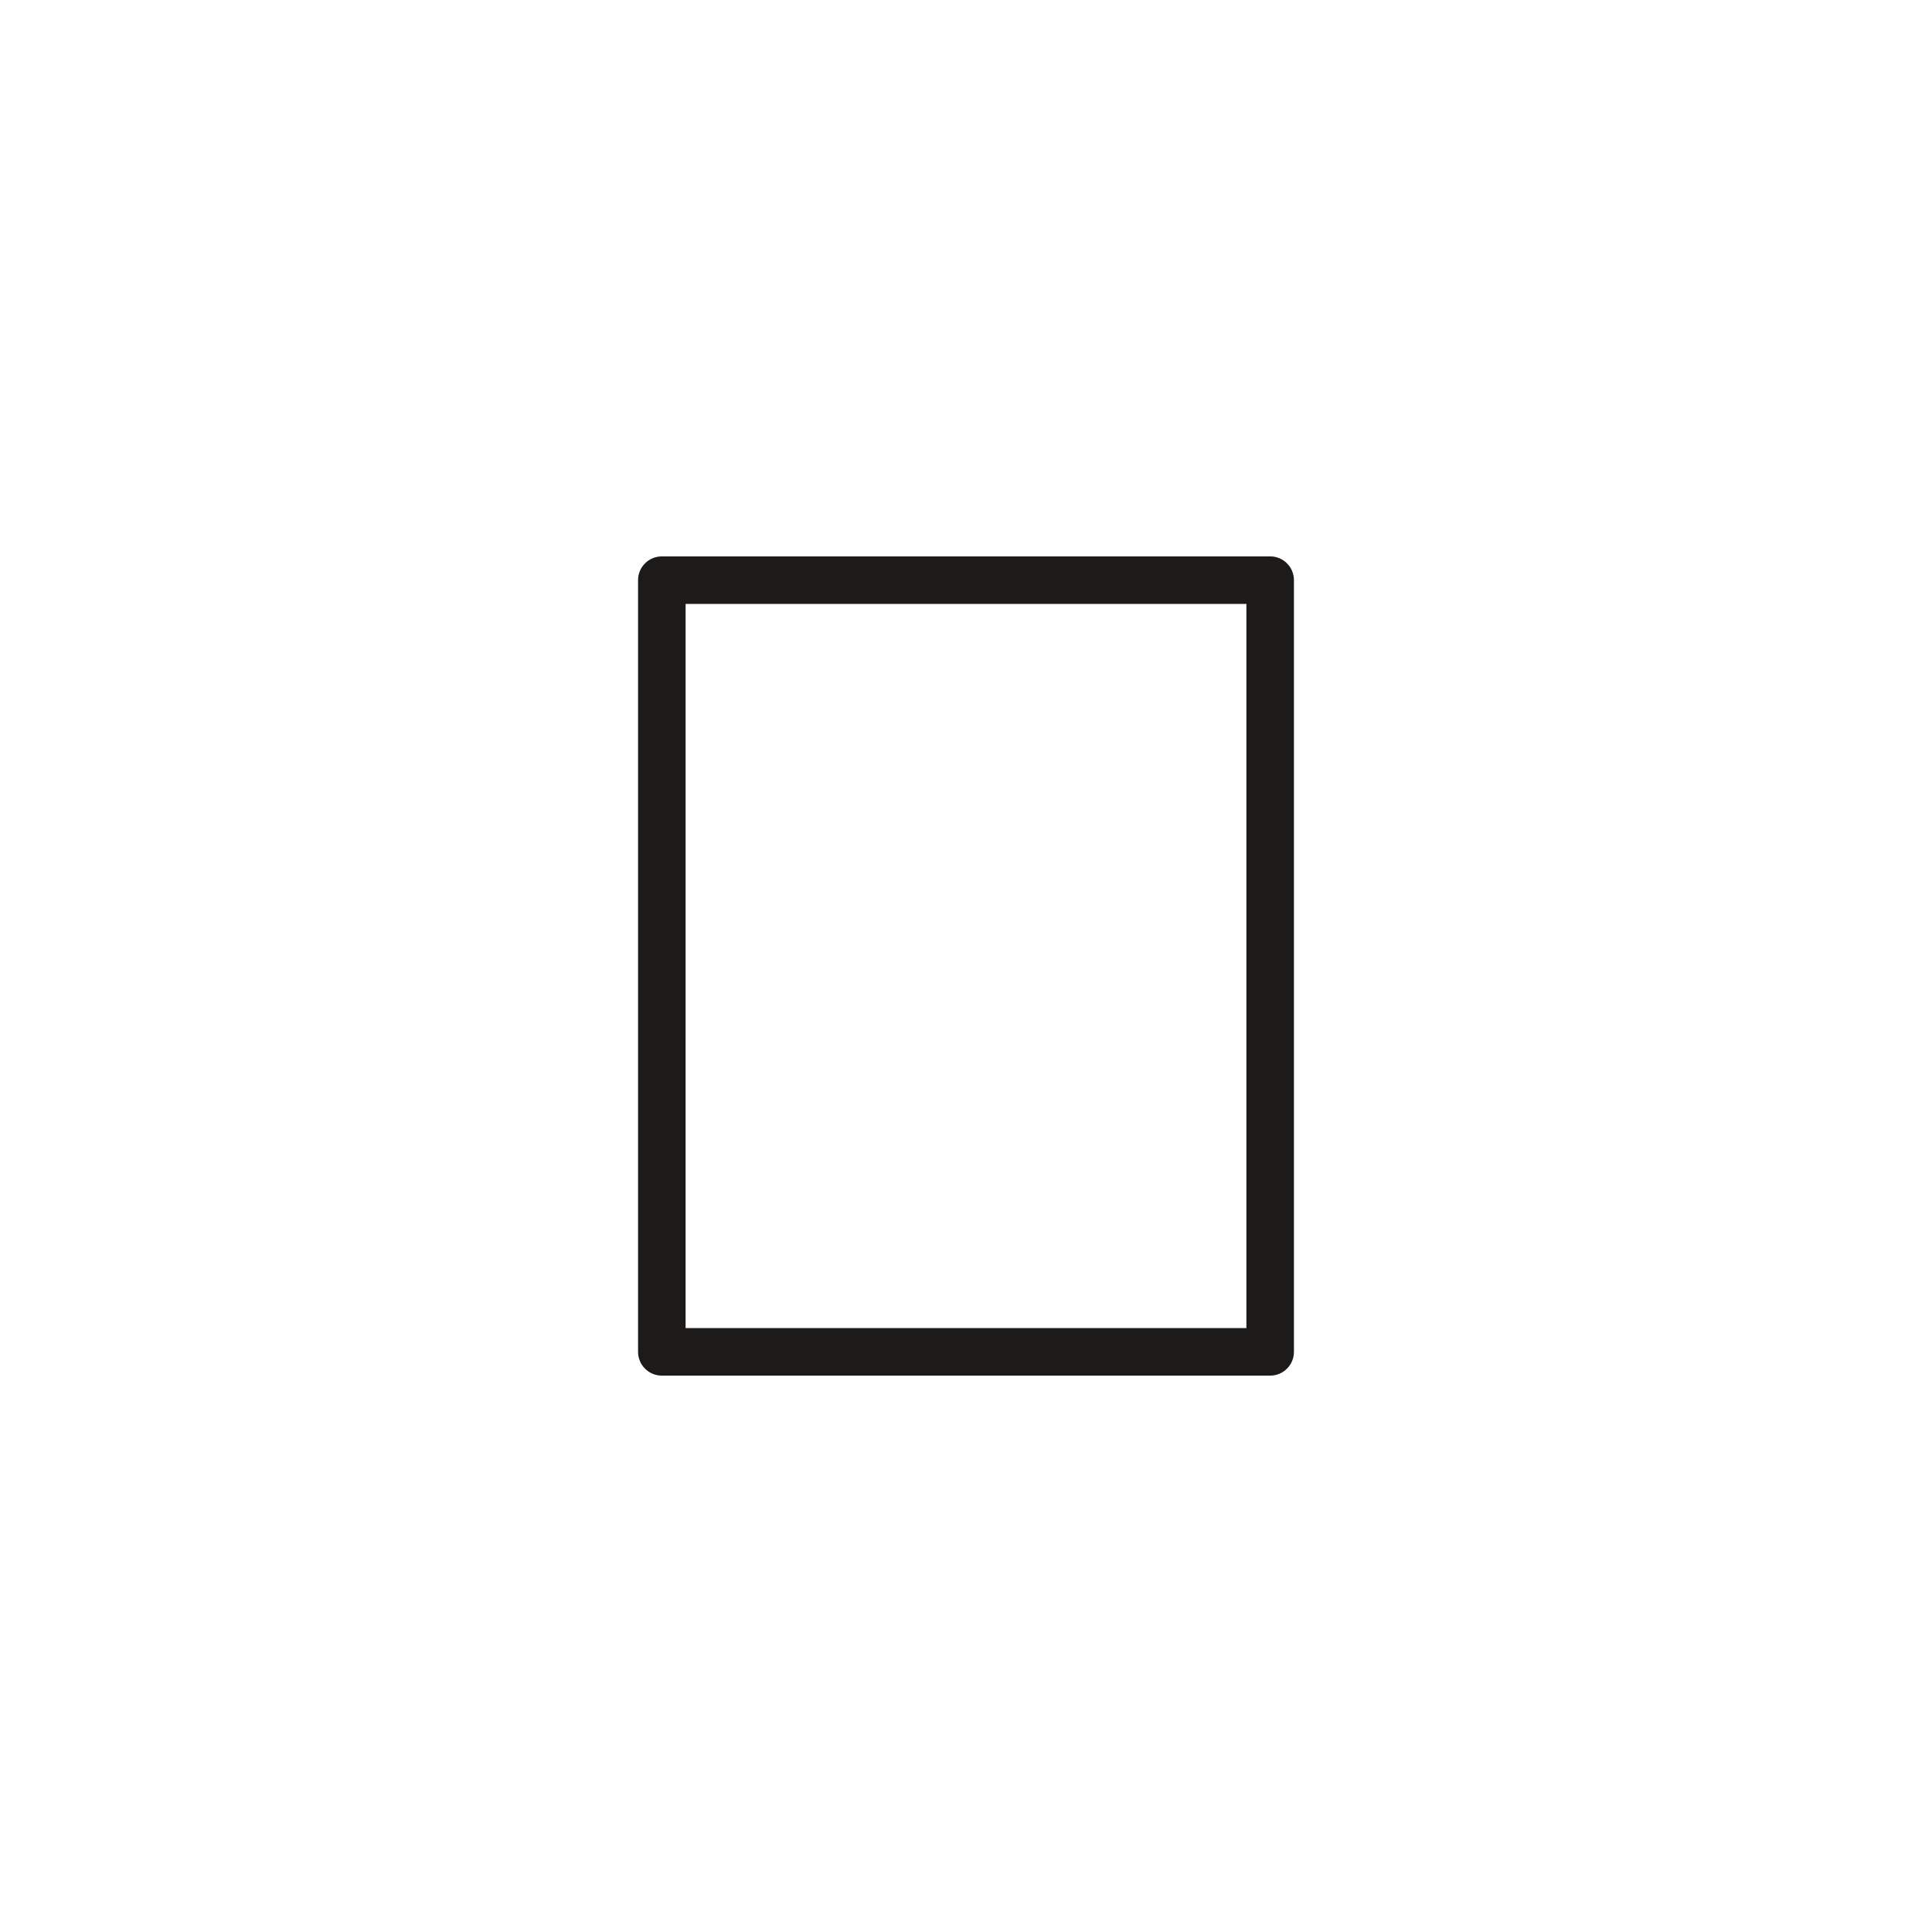
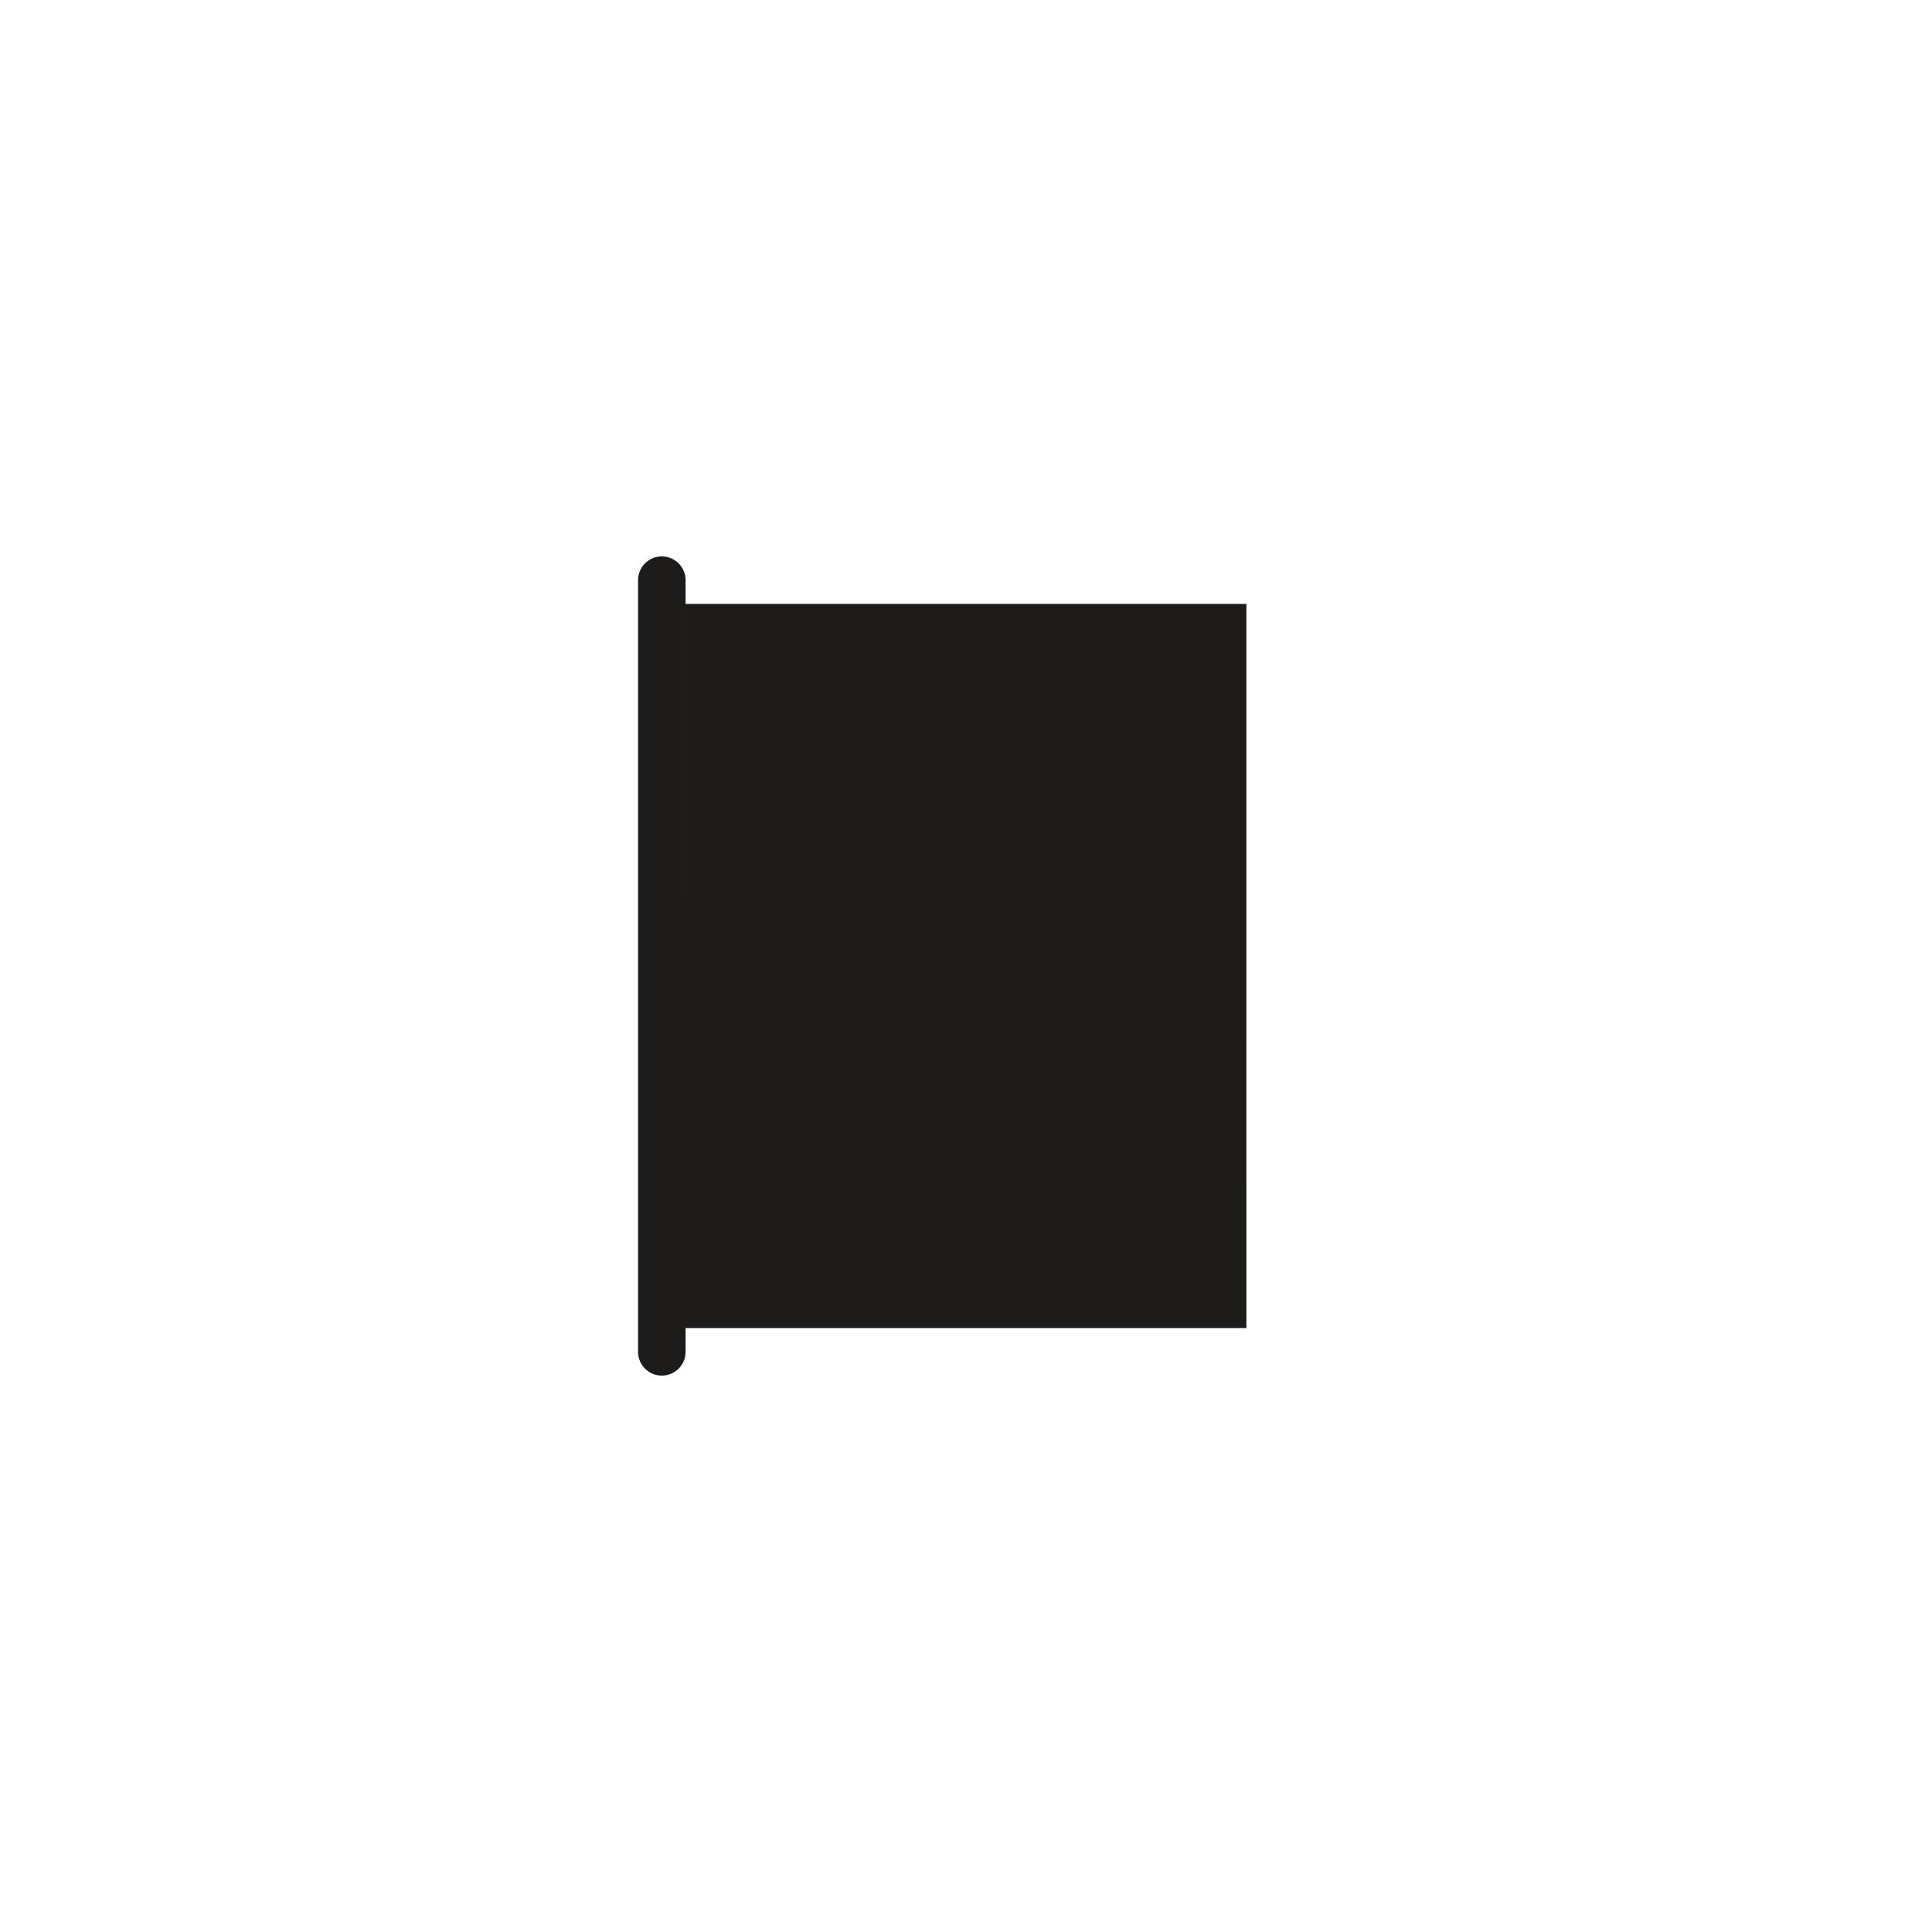
<svg xmlns="http://www.w3.org/2000/svg" width="800px" height="800px" version="1.1" viewBox="144 144 512 512">
-   <path d="m480.61 291.45h-161.22c-3.477 0-6.297 2.82-6.297 6.297v204.51c0 3.477 2.82 6.297 6.297 6.297h161.22c3.477 0 6.297-2.82 6.297-6.297v-204.51c0-3.477-2.82-6.297-6.297-6.297zm-6.301 204.51h-148.62l0.004-191.92h148.62z" fill="#1c1b19" />
+   <path d="m480.61 291.45h-161.22c-3.477 0-6.297 2.82-6.297 6.297v204.51c0 3.477 2.82 6.297 6.297 6.297c3.477 0 6.297-2.82 6.297-6.297v-204.51c0-3.477-2.82-6.297-6.297-6.297zm-6.301 204.51h-148.62l0.004-191.92h148.62z" fill="#1c1b19" />
</svg>